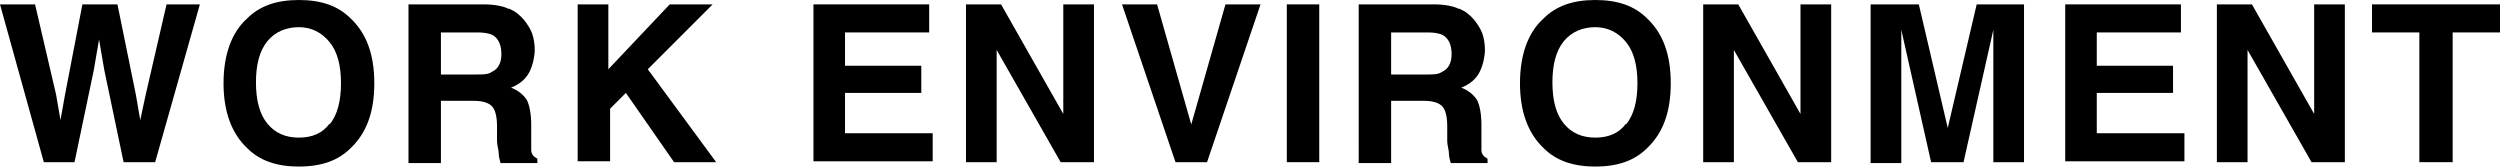
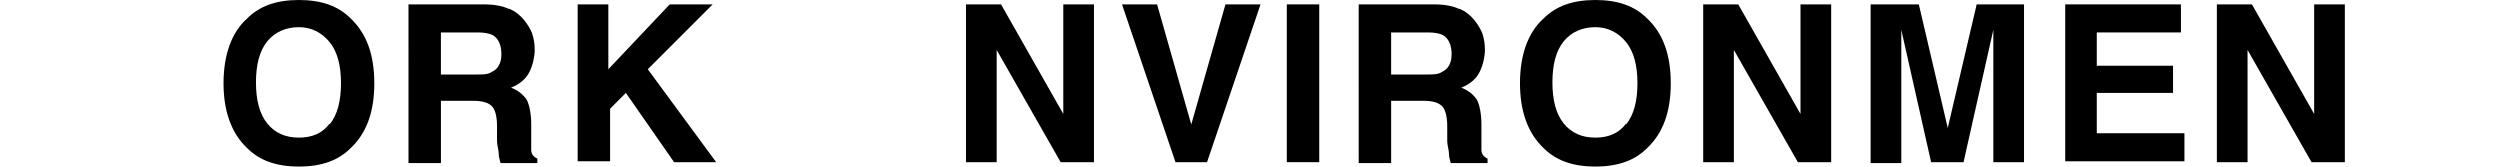
<svg xmlns="http://www.w3.org/2000/svg" version="1.1" viewBox="0 0 285.2 19">
  <g>
    <g id="_レイヤー_1" data-name="レイヤー_1">
      <g>
-         <path d="M4,.5l2.4,10.3.5,2.9.5-2.8L9.4.5h4l2.1,10.3.5,2.9.6-2.8L19,.5h3.8l-5.1,18h-3.6l-2.2-10.5-.6-3.5-.6,3.5-2.2,10.5h-3.5L0,.5h4Z" />
        <path d="M40,16.9c-1.4,1.4-3.3,2.1-5.9,2.1s-4.5-.7-5.9-2.1c-1.8-1.7-2.7-4.2-2.7-7.4s.9-5.8,2.7-7.4c1.4-1.4,3.3-2.1,5.9-2.1s4.5.7,5.9,2.1c1.8,1.7,2.7,4.1,2.7,7.4s-.9,5.7-2.7,7.4ZM37.6,14.2c.9-1.1,1.3-2.7,1.3-4.7s-.4-3.6-1.3-4.7-2.1-1.7-3.5-1.7-2.7.5-3.6,1.6c-.9,1.1-1.3,2.7-1.3,4.7s.4,3.6,1.3,4.7c.9,1.1,2.1,1.6,3.6,1.6s2.7-.5,3.5-1.6Z" />
        <path d="M58.1,1c.7.3,1.2.7,1.7,1.3.4.5.7,1,.9,1.5.2.6.3,1.2.3,1.9s-.2,1.7-.6,2.5c-.4.8-1.1,1.4-2.1,1.8.8.3,1.4.8,1.8,1.4.3.6.5,1.6.5,2.8v1.2c0,.8,0,1.4,0,1.7,0,.5.3.8.7,1v.5h-4.2c-.1-.4-.2-.7-.2-1,0-.5-.2-1-.2-1.5v-1.7c0-1.1-.2-1.9-.6-2.3-.4-.4-1.1-.6-2.1-.6h-3.7v7.1h-3.7V.5h8.6c1.2,0,2.2.2,2.8.5ZM50.3,3.7v4.8h4c.8,0,1.4,0,1.8-.3.7-.3,1.1-1,1.1-2s-.3-1.8-1-2.2c-.4-.2-1-.3-1.7-.3h-4.2Z" />
        <path d="M65.7.5h3.7v7.4l7-7.4h4.9l-7.4,7.4,7.8,10.6h-4.8l-5.5-7.9-1.8,1.8v6h-3.7V.5Z" />
-         <path d="M105.9,3.7h-9.5v3.8h8.7v3.1h-8.7v4.6h10v3.2h-13.6V.5h13.2v3.2Z" />
        <path d="M110.3.5h3.9l7.1,12.5V.5h3.5v18h-3.8l-7.3-12.8v12.8h-3.5V.5Z" />
-         <path d="M139.9.5h3.9l-6.1,18h-3.6l-6.1-18h4l3.9,13.7,3.9-13.7Z" />
+         <path d="M139.9.5h3.9l-6.1,18h-3.6l-6.1-18h4l3.9,13.7,3.9-13.7" />
        <path d="M150.5,18.5h-3.7V.5h3.7v18Z" />
        <path d="M166.5,1c.7.3,1.2.7,1.7,1.3.4.5.7,1,.9,1.5.2.6.3,1.2.3,1.9s-.2,1.7-.6,2.5c-.4.8-1.1,1.4-2.1,1.8.8.3,1.4.8,1.8,1.4.3.6.5,1.6.5,2.8v1.2c0,.8,0,1.4,0,1.7,0,.5.3.8.7,1v.5h-4.2c-.1-.4-.2-.7-.2-1,0-.5-.2-1-.2-1.5v-1.7c0-1.1-.2-1.9-.6-2.3-.4-.4-1.1-.6-2.1-.6h-3.7v7.1h-3.7V.5h8.6c1.2,0,2.2.2,2.8.5ZM158.7,3.7v4.8h4c.8,0,1.4,0,1.8-.3.7-.3,1.1-1,1.1-2s-.3-1.8-1-2.2c-.4-.2-1-.3-1.7-.3h-4.2Z" />
        <path d="M187.9,16.9c-1.4,1.4-3.3,2.1-5.9,2.1s-4.5-.7-5.9-2.1c-1.8-1.7-2.7-4.2-2.7-7.4s.9-5.8,2.7-7.4c1.4-1.4,3.3-2.1,5.9-2.1s4.5.7,5.9,2.1c1.8,1.7,2.7,4.1,2.7,7.4s-.9,5.7-2.7,7.4ZM185.5,14.2c.9-1.1,1.3-2.7,1.3-4.7s-.4-3.6-1.3-4.7-2.1-1.7-3.5-1.7-2.7.5-3.6,1.6c-.9,1.1-1.3,2.7-1.3,4.7s.4,3.6,1.3,4.7c.9,1.1,2.1,1.6,3.6,1.6s2.7-.5,3.5-1.6Z" />
        <path d="M194.4.5h3.9l7.1,12.5V.5h3.5v18h-3.8l-7.3-12.8v12.8h-3.5V.5Z" />
        <path d="M225.5.5h5.4v18h-3.5V6.4c0-.4,0-.8,0-1.5,0-.6,0-1.1,0-1.5l-3.4,15.1h-3.7l-3.4-15.1c0,.3,0,.8,0,1.5,0,.6,0,1.1,0,1.5v12.2h-3.5V.5h5.5l3.3,14.1,3.3-14.1Z" />
        <path d="M248.7,3.7h-9.5v3.8h8.7v3.1h-8.7v4.6h10v3.2h-13.6V.5h13.2v3.2Z" />
        <path d="M253,.5h3.9l7.1,12.5V.5h3.5v18h-3.8l-7.3-12.8v12.8h-3.5V.5Z" />
-         <path d="M285.2.5v3.2h-5.4v14.8h-3.8V3.7h-5.4V.5h14.6Z" />
      </g>
    </g>
  </g>
</svg>